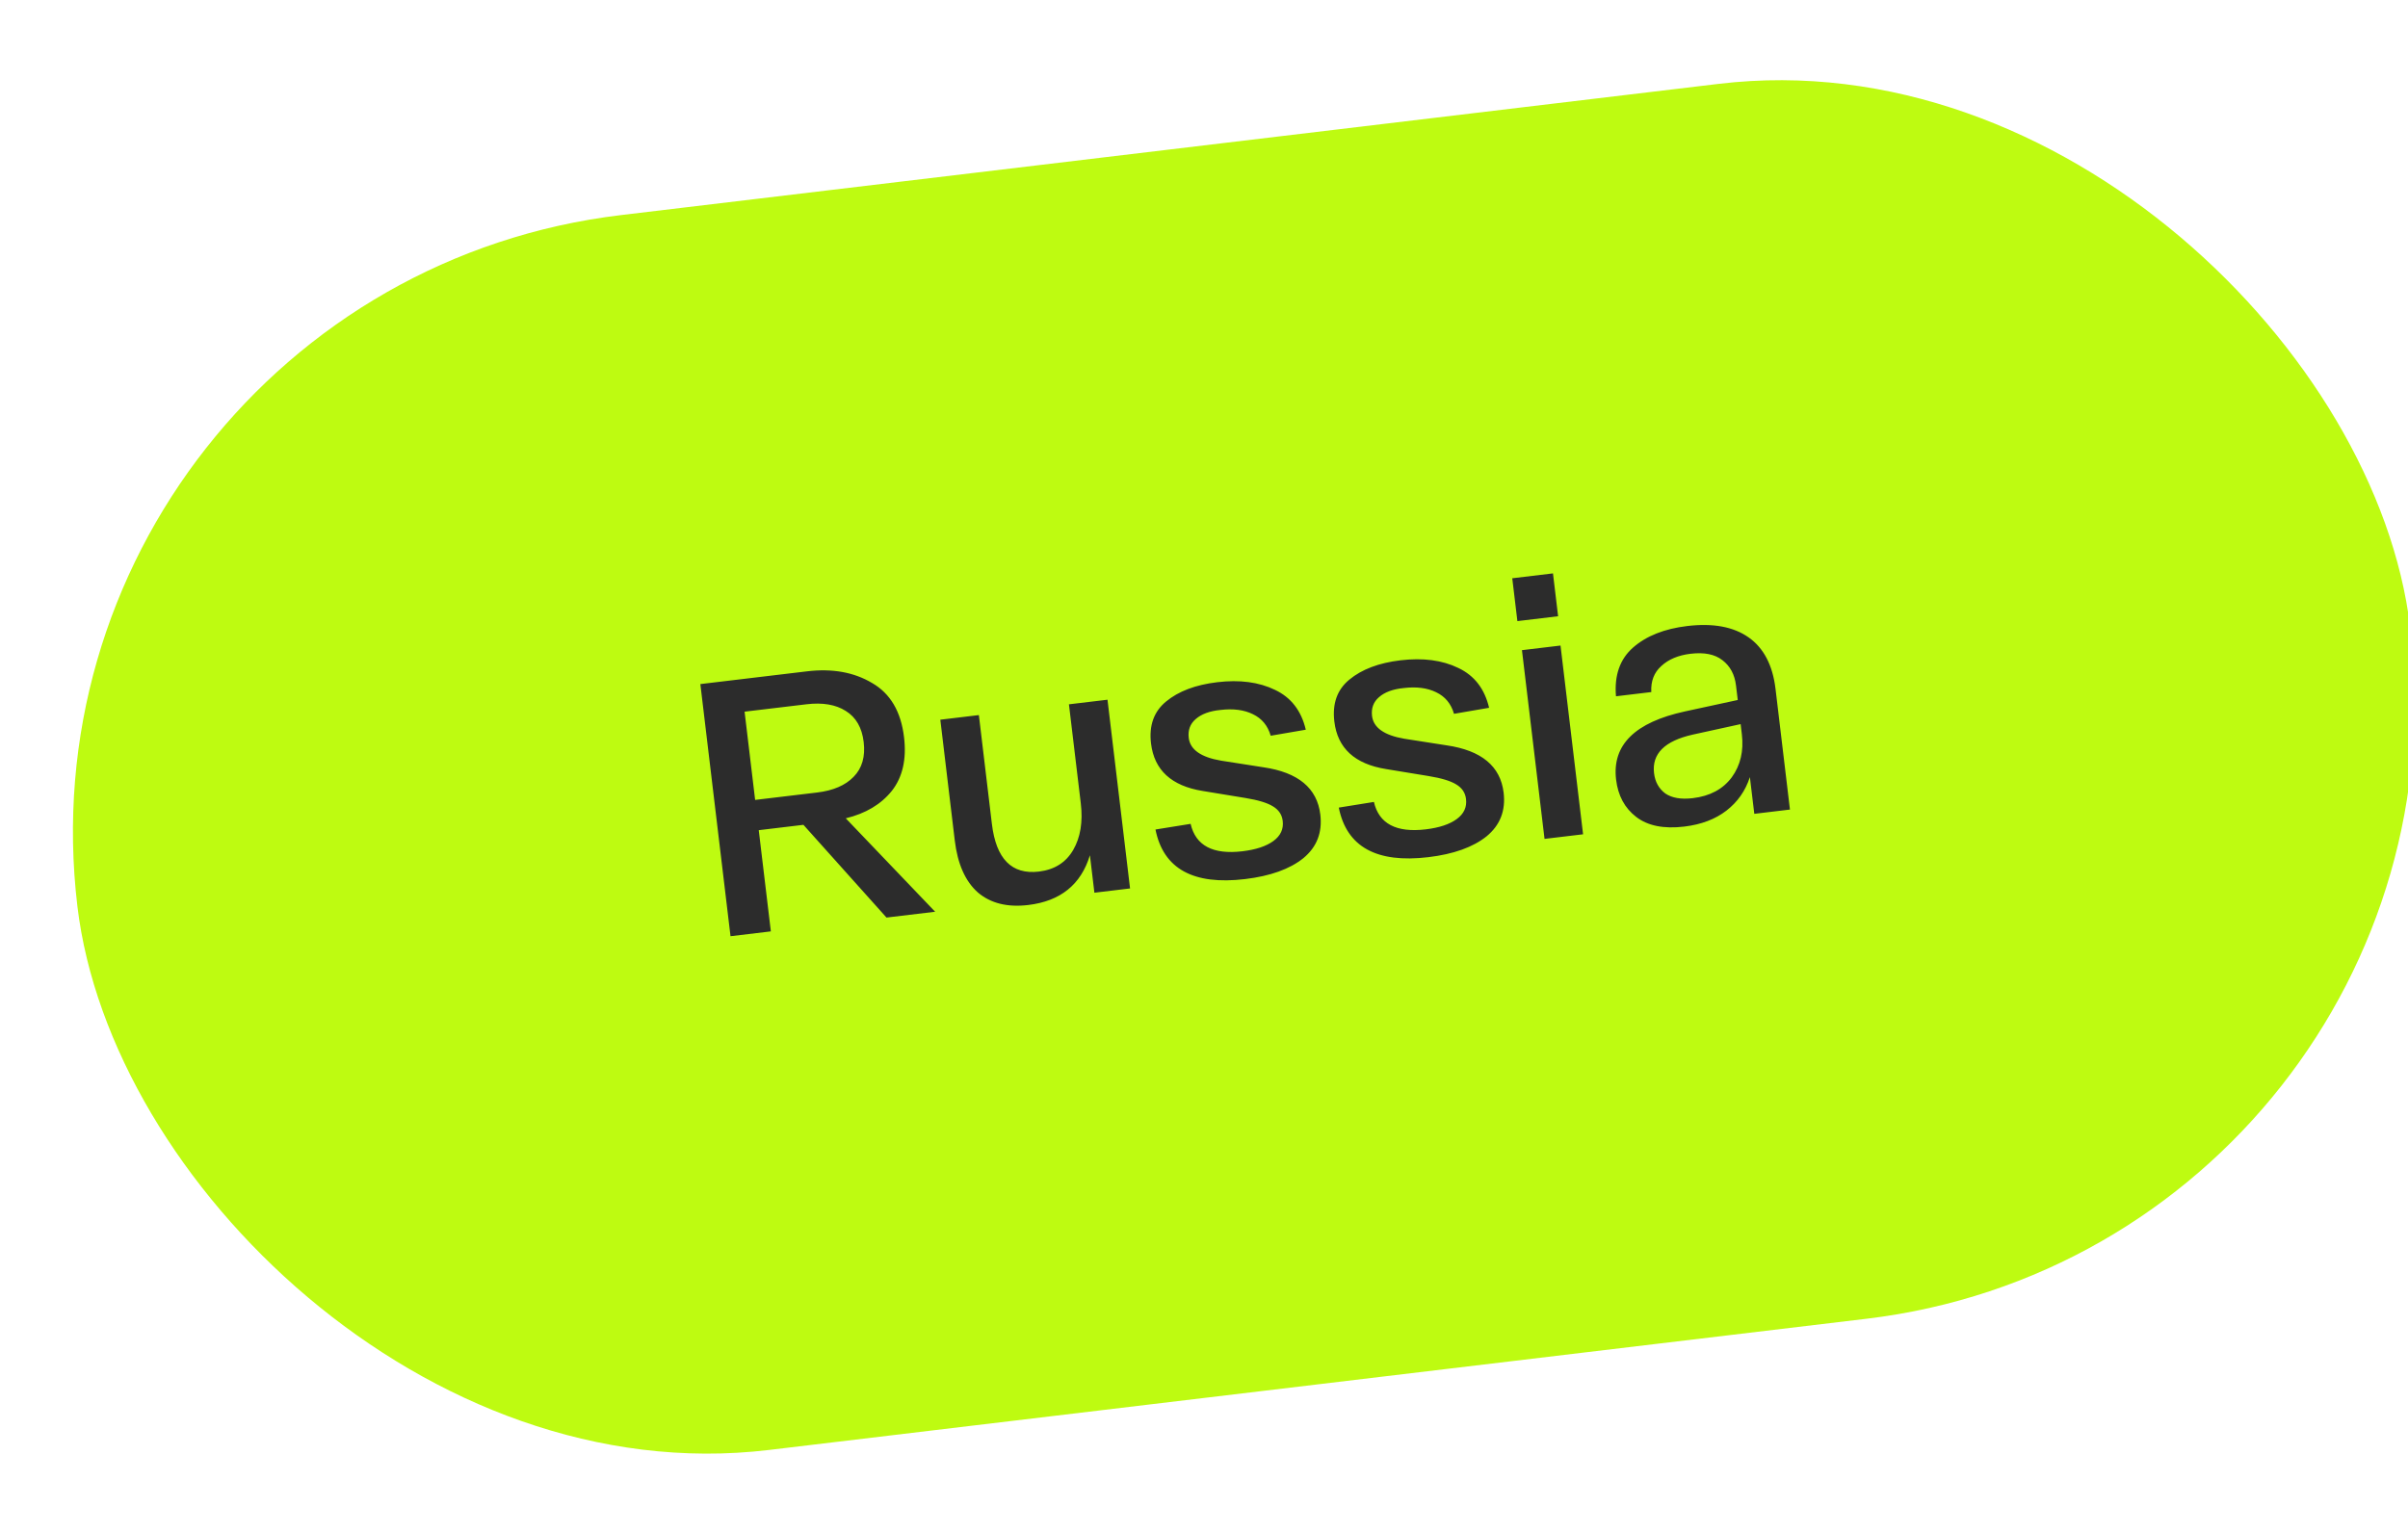
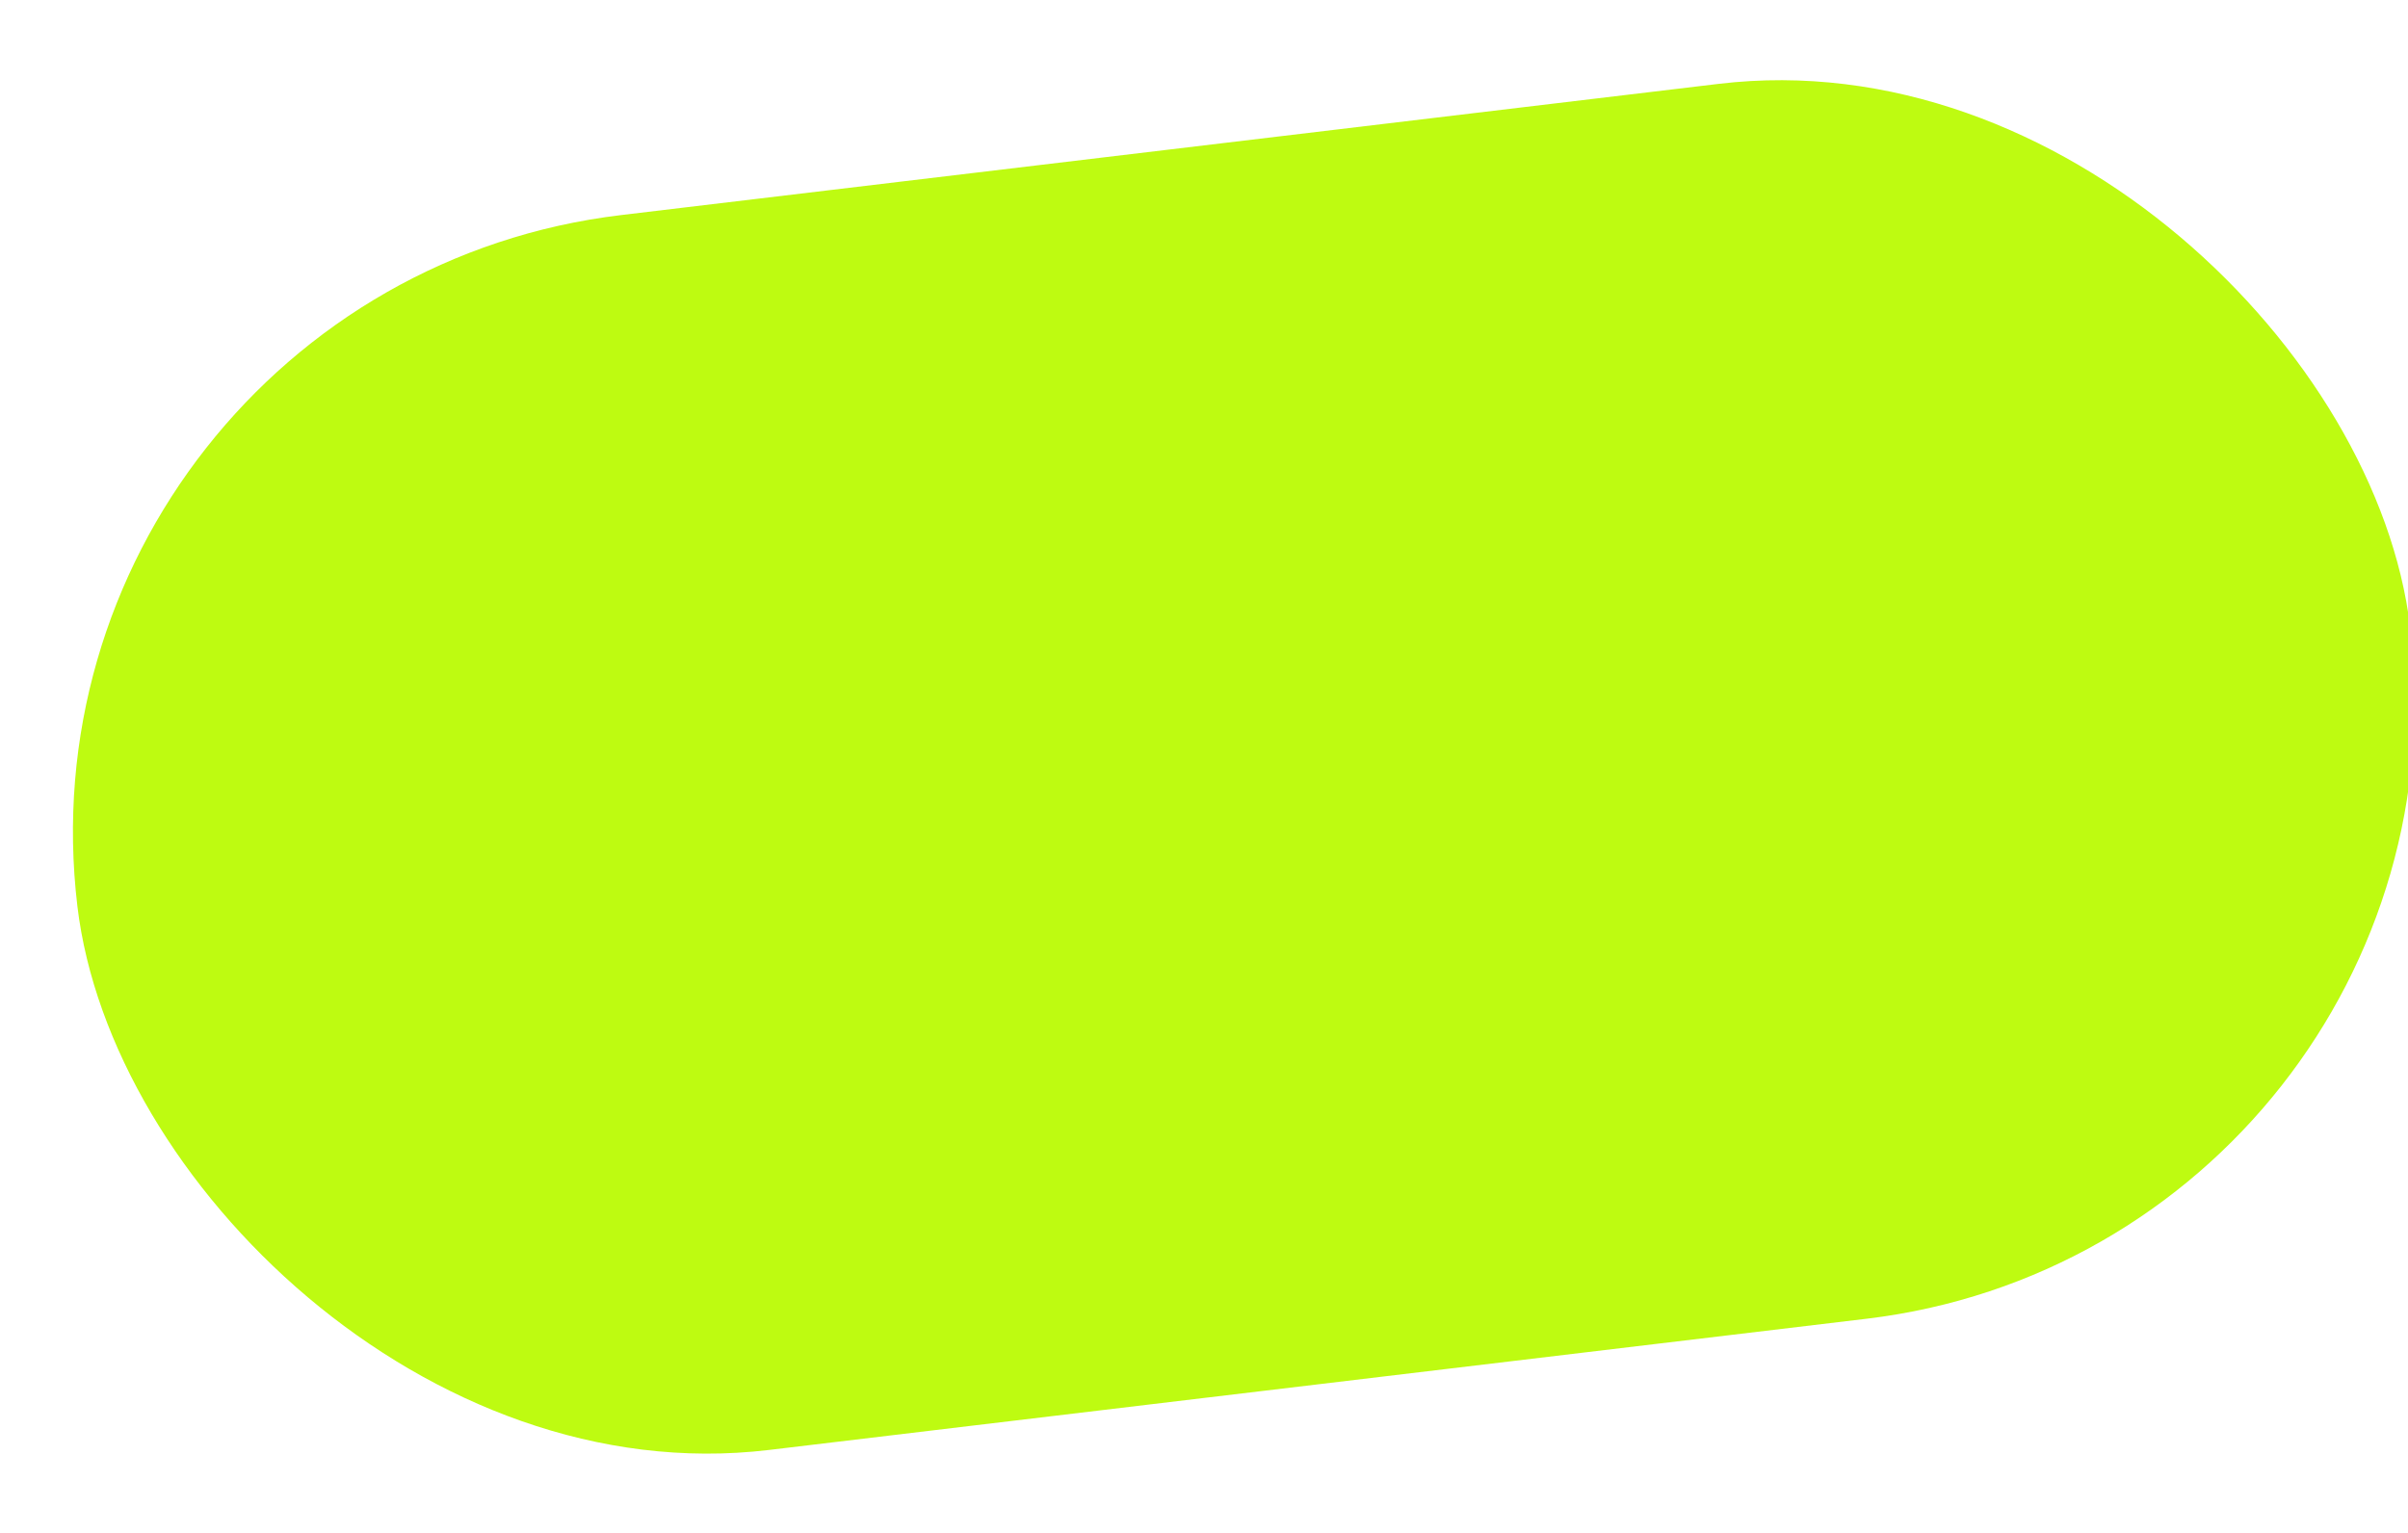
<svg xmlns="http://www.w3.org/2000/svg" width="146" height="93" viewBox="0 0 146 93" fill="none">
  <rect x="0.215" y="17.521" width="142.447" height="75.428" rx="37.714" transform="rotate(-6.819 0.215 17.521)" fill="#BEFB11" />
-   <path d="M56.699 55.295L53.75 55.648L48.713 50.024L46.004 50.348L46.738 56.486L44.292 56.779L42.463 41.488L48.929 40.715C50.458 40.532 51.771 40.766 52.868 41.418C53.978 42.053 54.627 43.15 54.813 44.709C54.973 46.048 54.726 47.134 54.072 47.965C53.417 48.782 52.486 49.337 51.28 49.629L56.699 55.295ZM45.785 48.513L49.542 48.064C50.518 47.947 51.255 47.63 51.755 47.113C52.269 46.593 52.472 45.889 52.366 45.001C52.262 44.127 51.899 43.499 51.277 43.115C50.669 42.73 49.878 42.596 48.902 42.712L45.145 43.161L45.785 48.513ZM64.811 42.715L67.149 42.436L68.517 53.882L66.355 54.141L66.083 51.869C65.542 53.647 64.296 54.653 62.345 54.886C61.078 55.038 60.058 54.783 59.285 54.122C58.524 53.445 58.059 52.393 57.888 50.966L57.013 43.648L59.35 43.368L60.139 49.965C60.393 52.092 61.343 53.056 62.989 52.859C63.935 52.746 64.629 52.309 65.07 51.547C65.51 50.785 65.664 49.844 65.53 48.722L64.811 42.715ZM70.058 50.308L72.188 49.965C72.494 51.287 73.543 51.841 75.334 51.627C76.149 51.529 76.774 51.322 77.209 51.004C77.644 50.686 77.832 50.28 77.772 49.784C77.727 49.406 77.529 49.112 77.179 48.903C76.844 48.692 76.285 48.522 75.501 48.394L72.925 47.971C71.027 47.666 69.982 46.706 69.788 45.089C69.658 43.997 69.963 43.148 70.703 42.543C71.455 41.921 72.487 41.532 73.798 41.375C75.167 41.211 76.337 41.367 77.31 41.841C78.281 42.301 78.901 43.106 79.172 44.255L77.044 44.62C76.867 44.006 76.505 43.57 75.957 43.31C75.423 43.049 74.771 42.965 73.999 43.057C73.342 43.121 72.84 43.306 72.492 43.614C72.158 43.905 72.019 44.283 72.074 44.749C72.159 45.463 72.813 45.924 74.034 46.132L76.608 46.534C78.713 46.843 79.861 47.799 80.053 49.401C80.183 50.493 79.839 51.376 79.018 52.051C78.196 52.71 77.02 53.131 75.491 53.314C72.346 53.69 70.534 52.688 70.058 50.308ZM81.172 48.979L83.302 48.636C83.608 49.958 84.657 50.512 86.448 50.298C87.263 50.2 87.889 49.993 88.323 49.675C88.758 49.357 88.946 48.951 88.886 48.456C88.841 48.077 88.644 47.783 88.294 47.574C87.958 47.363 87.399 47.193 86.615 47.065L84.039 46.642C82.141 46.337 81.096 45.377 80.903 43.76C80.772 42.668 81.077 41.819 81.817 41.214C82.57 40.592 83.601 40.203 84.912 40.046C86.281 39.882 87.452 40.038 88.424 40.512C89.395 40.972 90.016 41.777 90.286 42.926L88.158 43.291C87.981 42.677 87.619 42.241 87.071 41.981C86.537 41.72 85.885 41.636 85.113 41.728C84.456 41.792 83.954 41.977 83.606 42.285C83.272 42.576 83.133 42.954 83.188 43.42C83.274 44.134 83.927 44.595 85.148 44.803L87.722 45.205C89.827 45.514 90.975 46.47 91.167 48.072C91.298 49.164 90.953 50.047 90.132 50.722C89.31 51.381 88.135 51.802 86.605 51.985C83.46 52.361 81.649 51.359 81.172 48.979ZM92.001 37.669L91.69 35.07L94.159 34.775L94.47 37.374L92.001 37.669ZM93.647 50.877L92.278 39.431L94.616 39.151L95.984 50.598L93.647 50.877ZM97.985 47.279C97.734 45.182 99.127 43.804 102.165 43.145L105.362 42.453L105.257 41.579C105.177 40.909 104.902 40.396 104.431 40.038C103.974 39.679 103.331 39.55 102.501 39.649C101.758 39.738 101.167 39.986 100.728 40.392C100.288 40.785 100.085 41.311 100.12 41.972L97.979 42.228C97.871 40.956 98.218 39.969 99.021 39.267C99.823 38.566 100.916 38.132 102.3 37.967C103.858 37.78 105.096 38.009 106.015 38.652C106.934 39.296 107.48 40.339 107.652 41.78L108.527 49.098L106.365 49.357L106.098 47.129C105.828 47.959 105.355 48.635 104.679 49.159C104.003 49.683 103.148 50.007 102.114 50.131C100.877 50.279 99.908 50.084 99.209 49.548C98.509 49.011 98.101 48.255 97.985 47.279ZM100.287 46.893C100.35 47.417 100.576 47.826 100.965 48.119C101.368 48.396 101.926 48.492 102.639 48.406C103.673 48.283 104.458 47.864 104.993 47.15C105.526 46.422 105.732 45.547 105.61 44.528L105.537 43.916L102.644 44.55C100.932 44.932 100.146 45.713 100.287 46.893Z" fill="#2C2C2C" />
</svg>